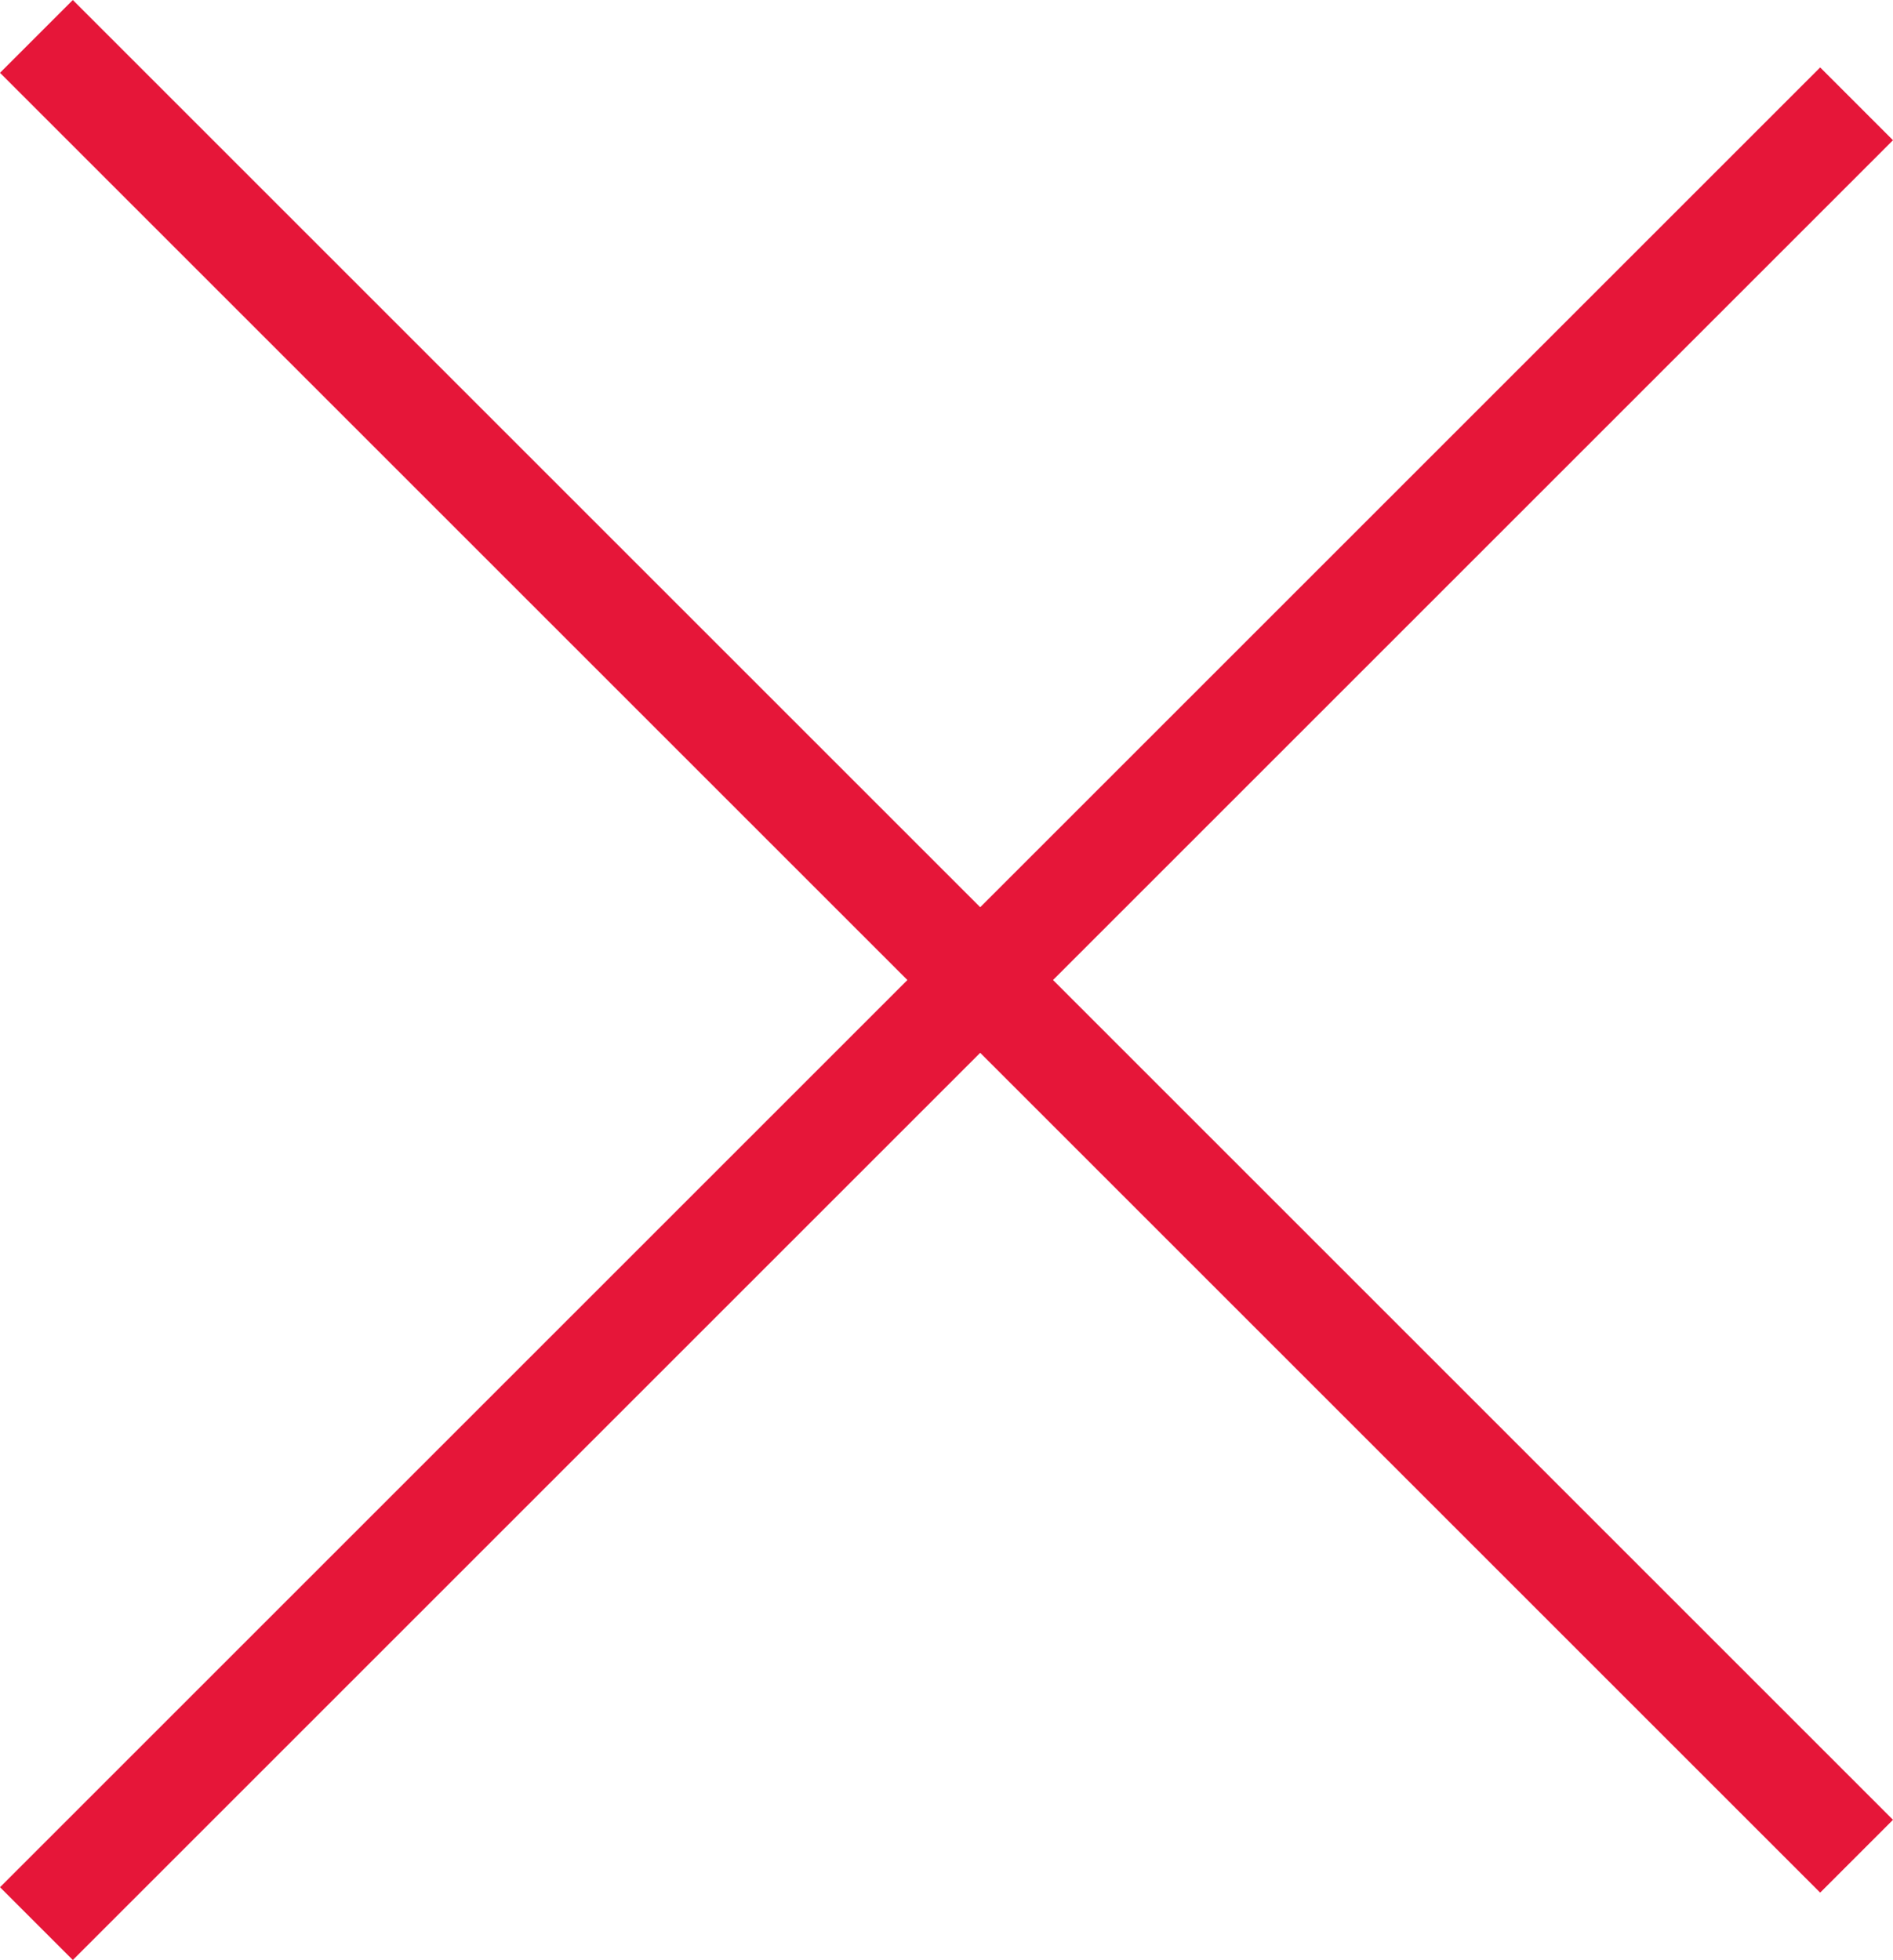
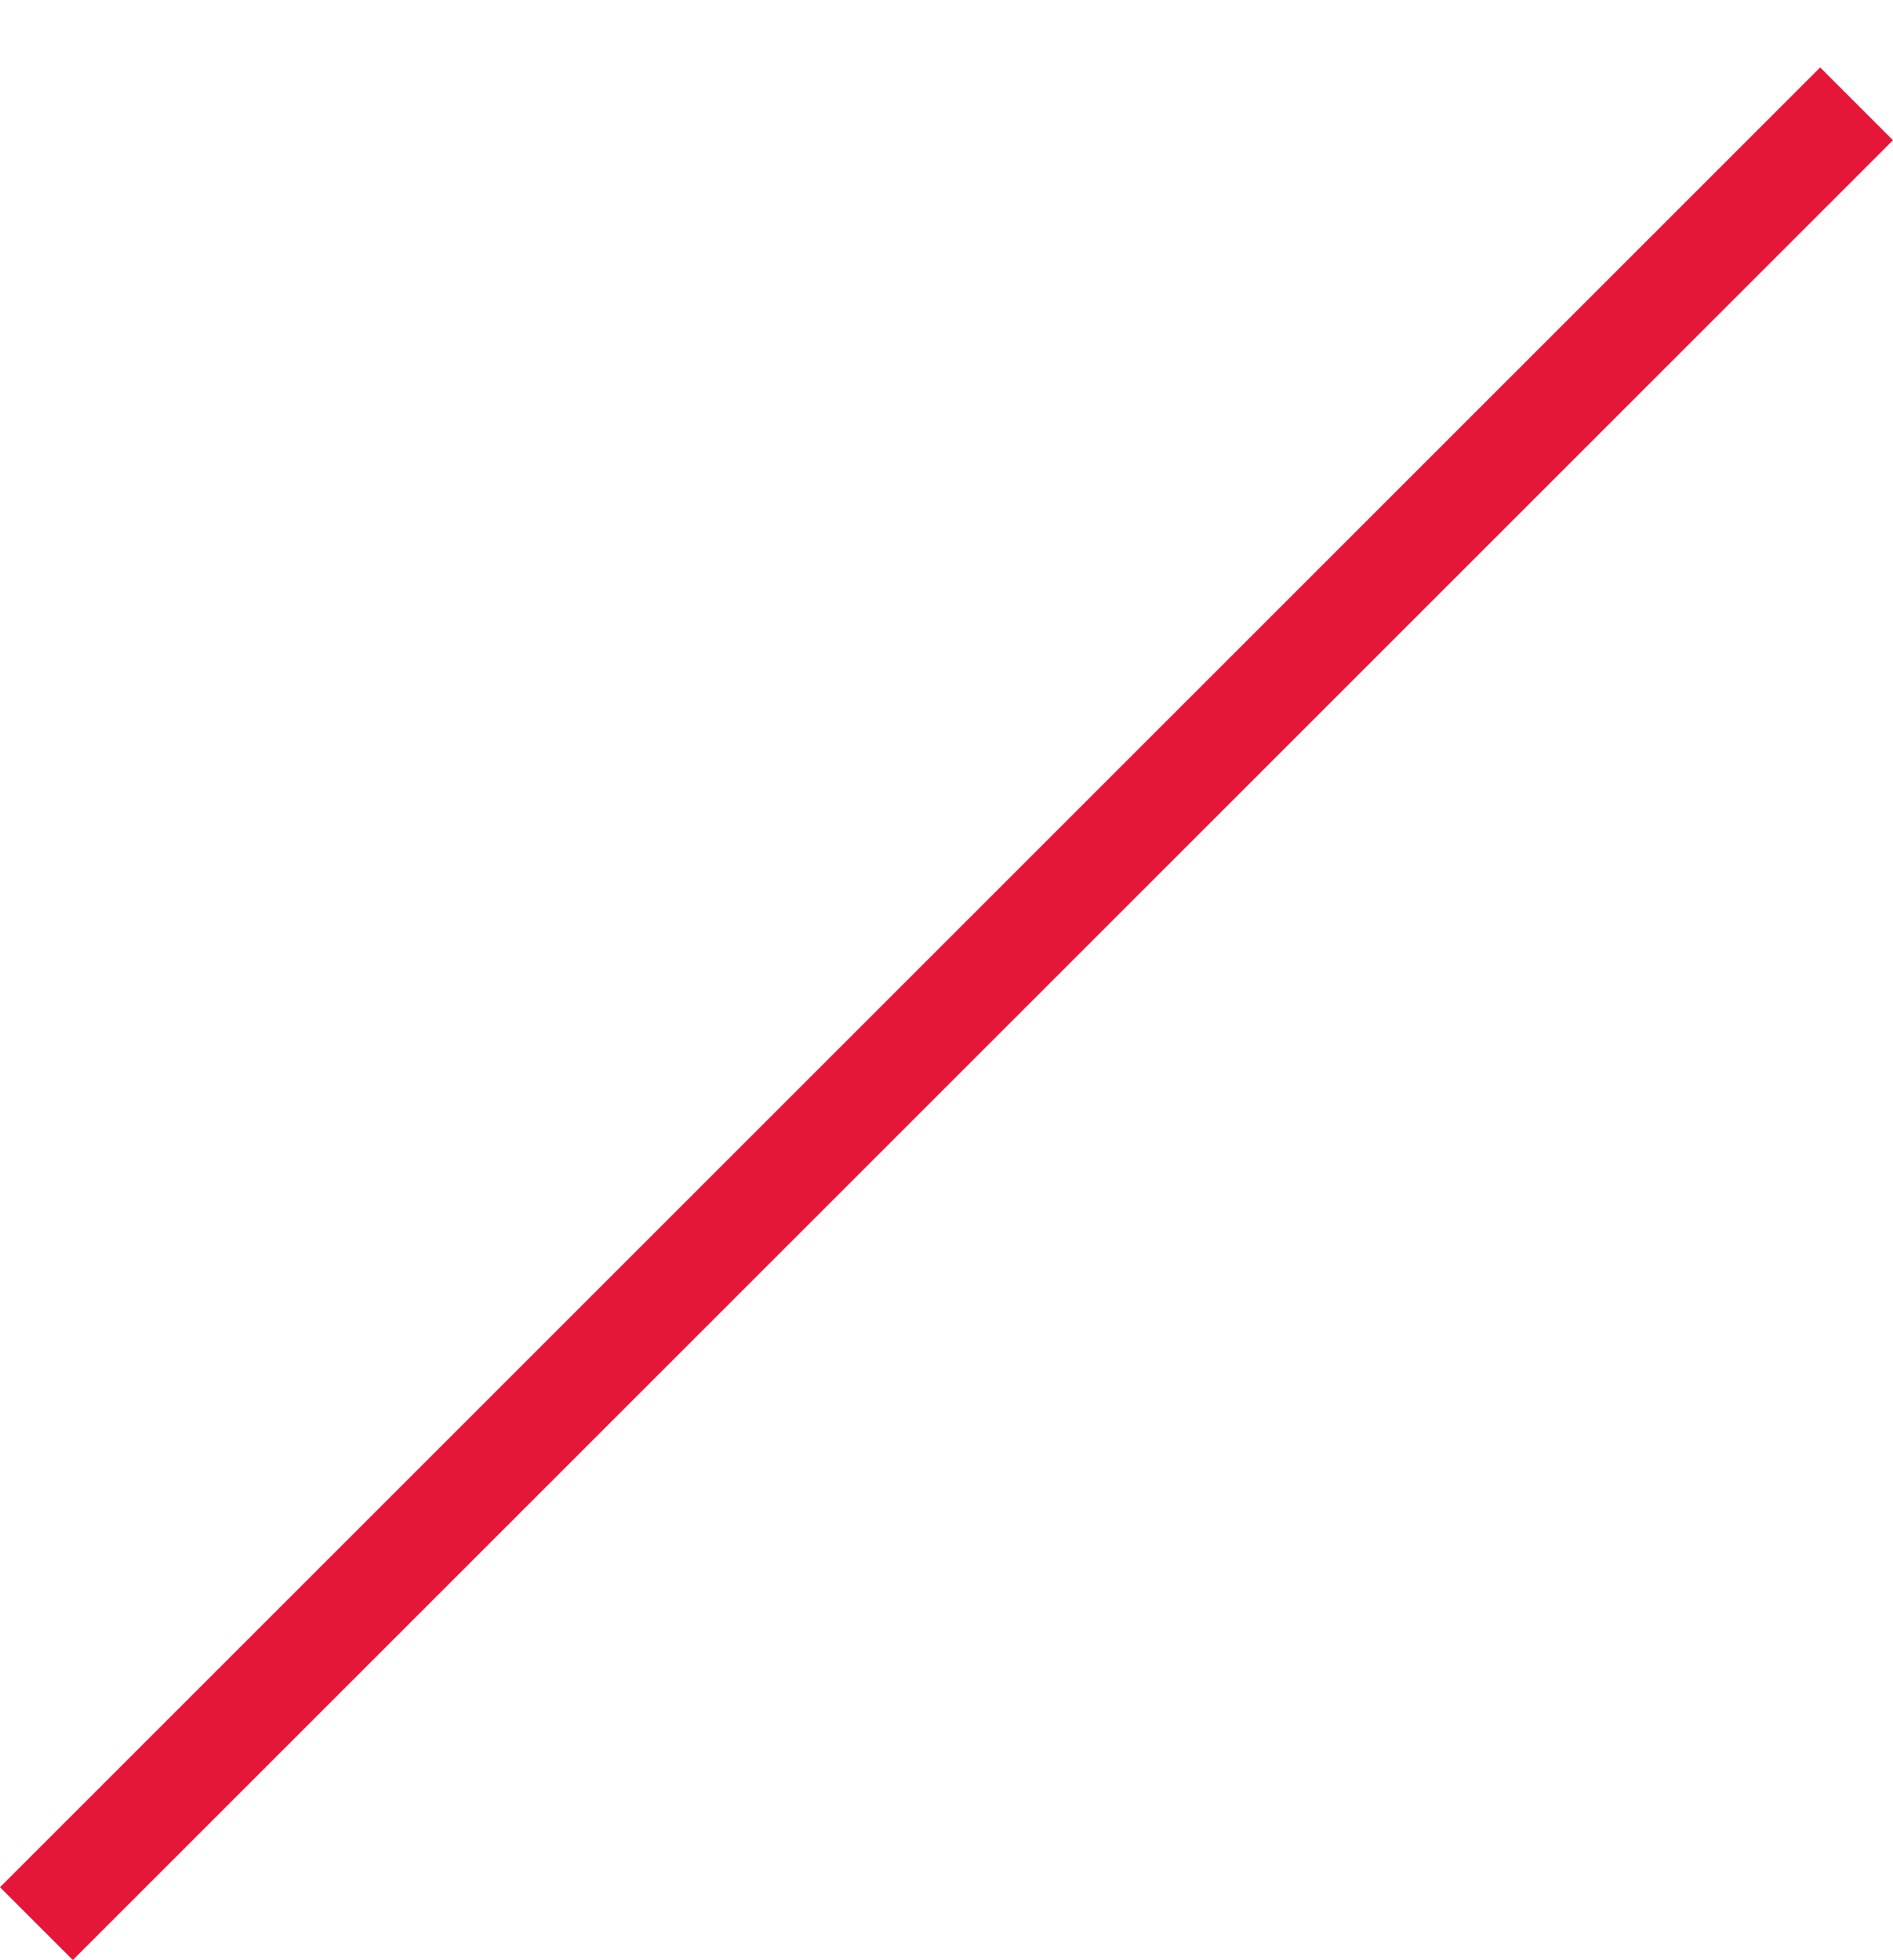
<svg xmlns="http://www.w3.org/2000/svg" width="36.77" height="38.079" viewBox="0 0 36.77 38.079">
  <g id="グループ_6160" data-name="グループ 6160" transform="translate(-380.371 125.813) rotate(-45)">
    <line id="線_22" data-name="線 22" x2="50" transform="translate(332 206.926)" fill="none" stroke="#e61639" stroke-width="2" />
-     <line id="線_23" data-name="線 23" y2="50" transform="translate(357.926 181)" fill="none" stroke="#e61639" stroke-width="2" />
  </g>
</svg>